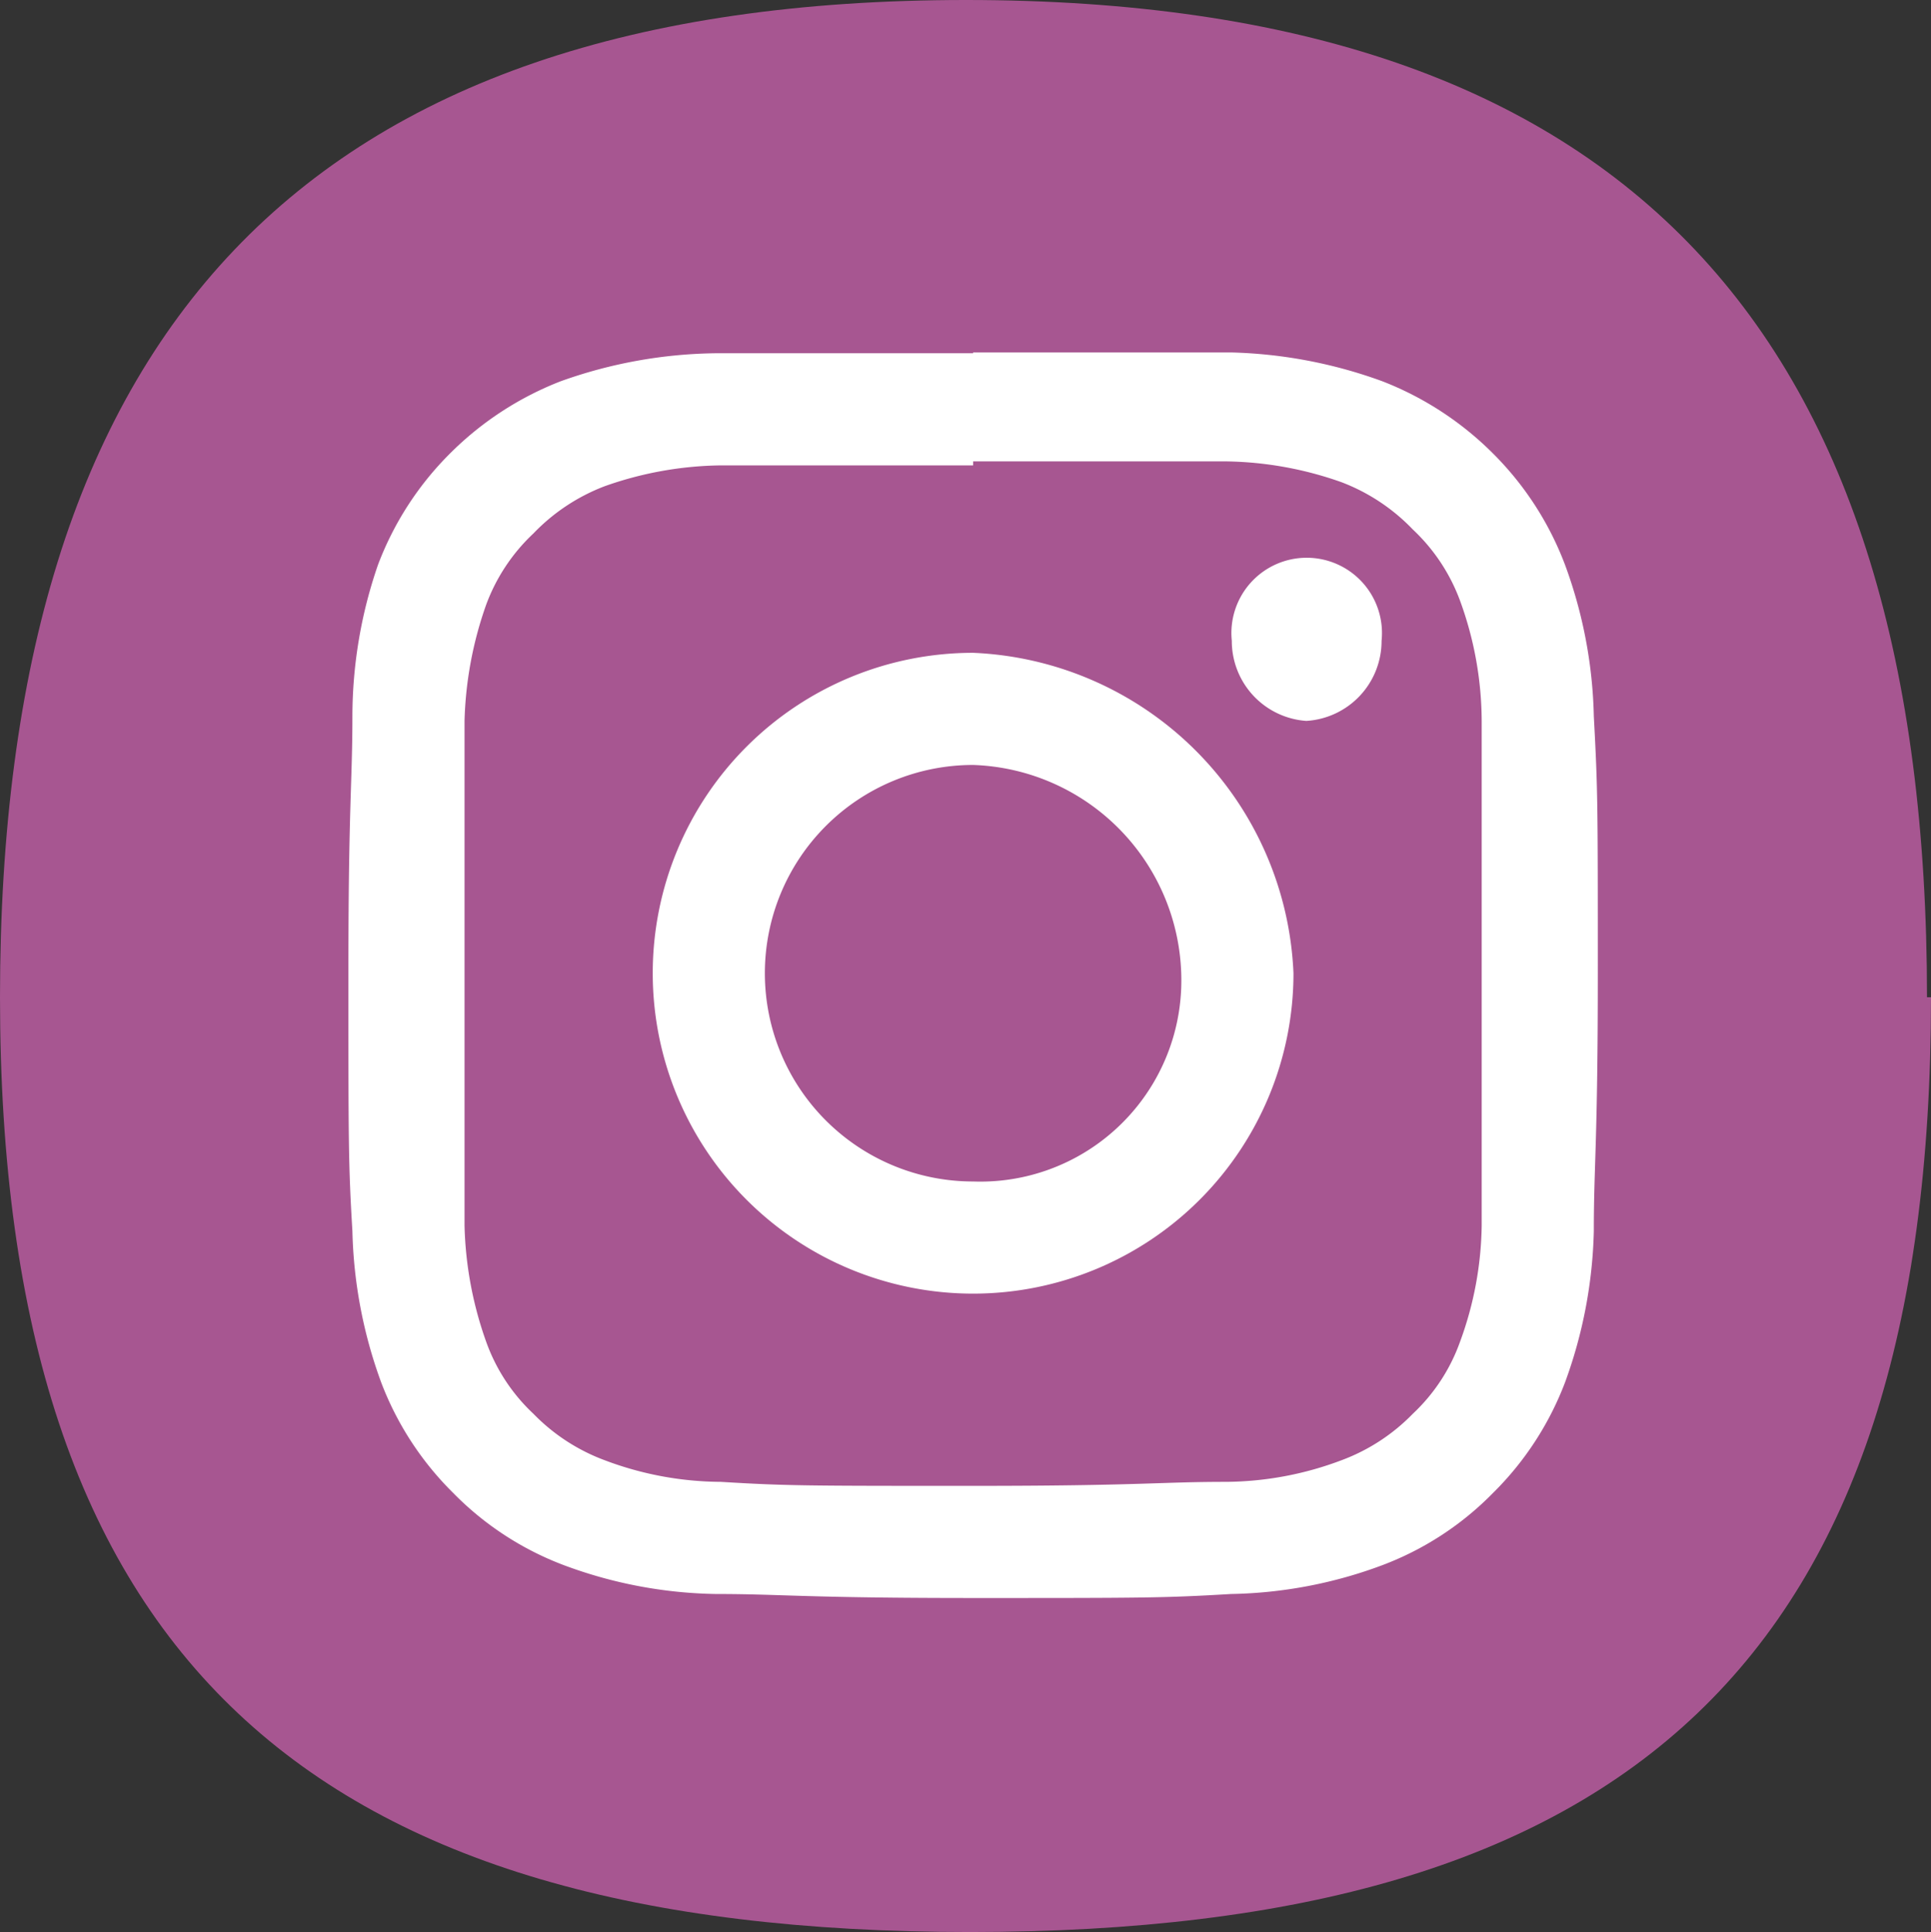
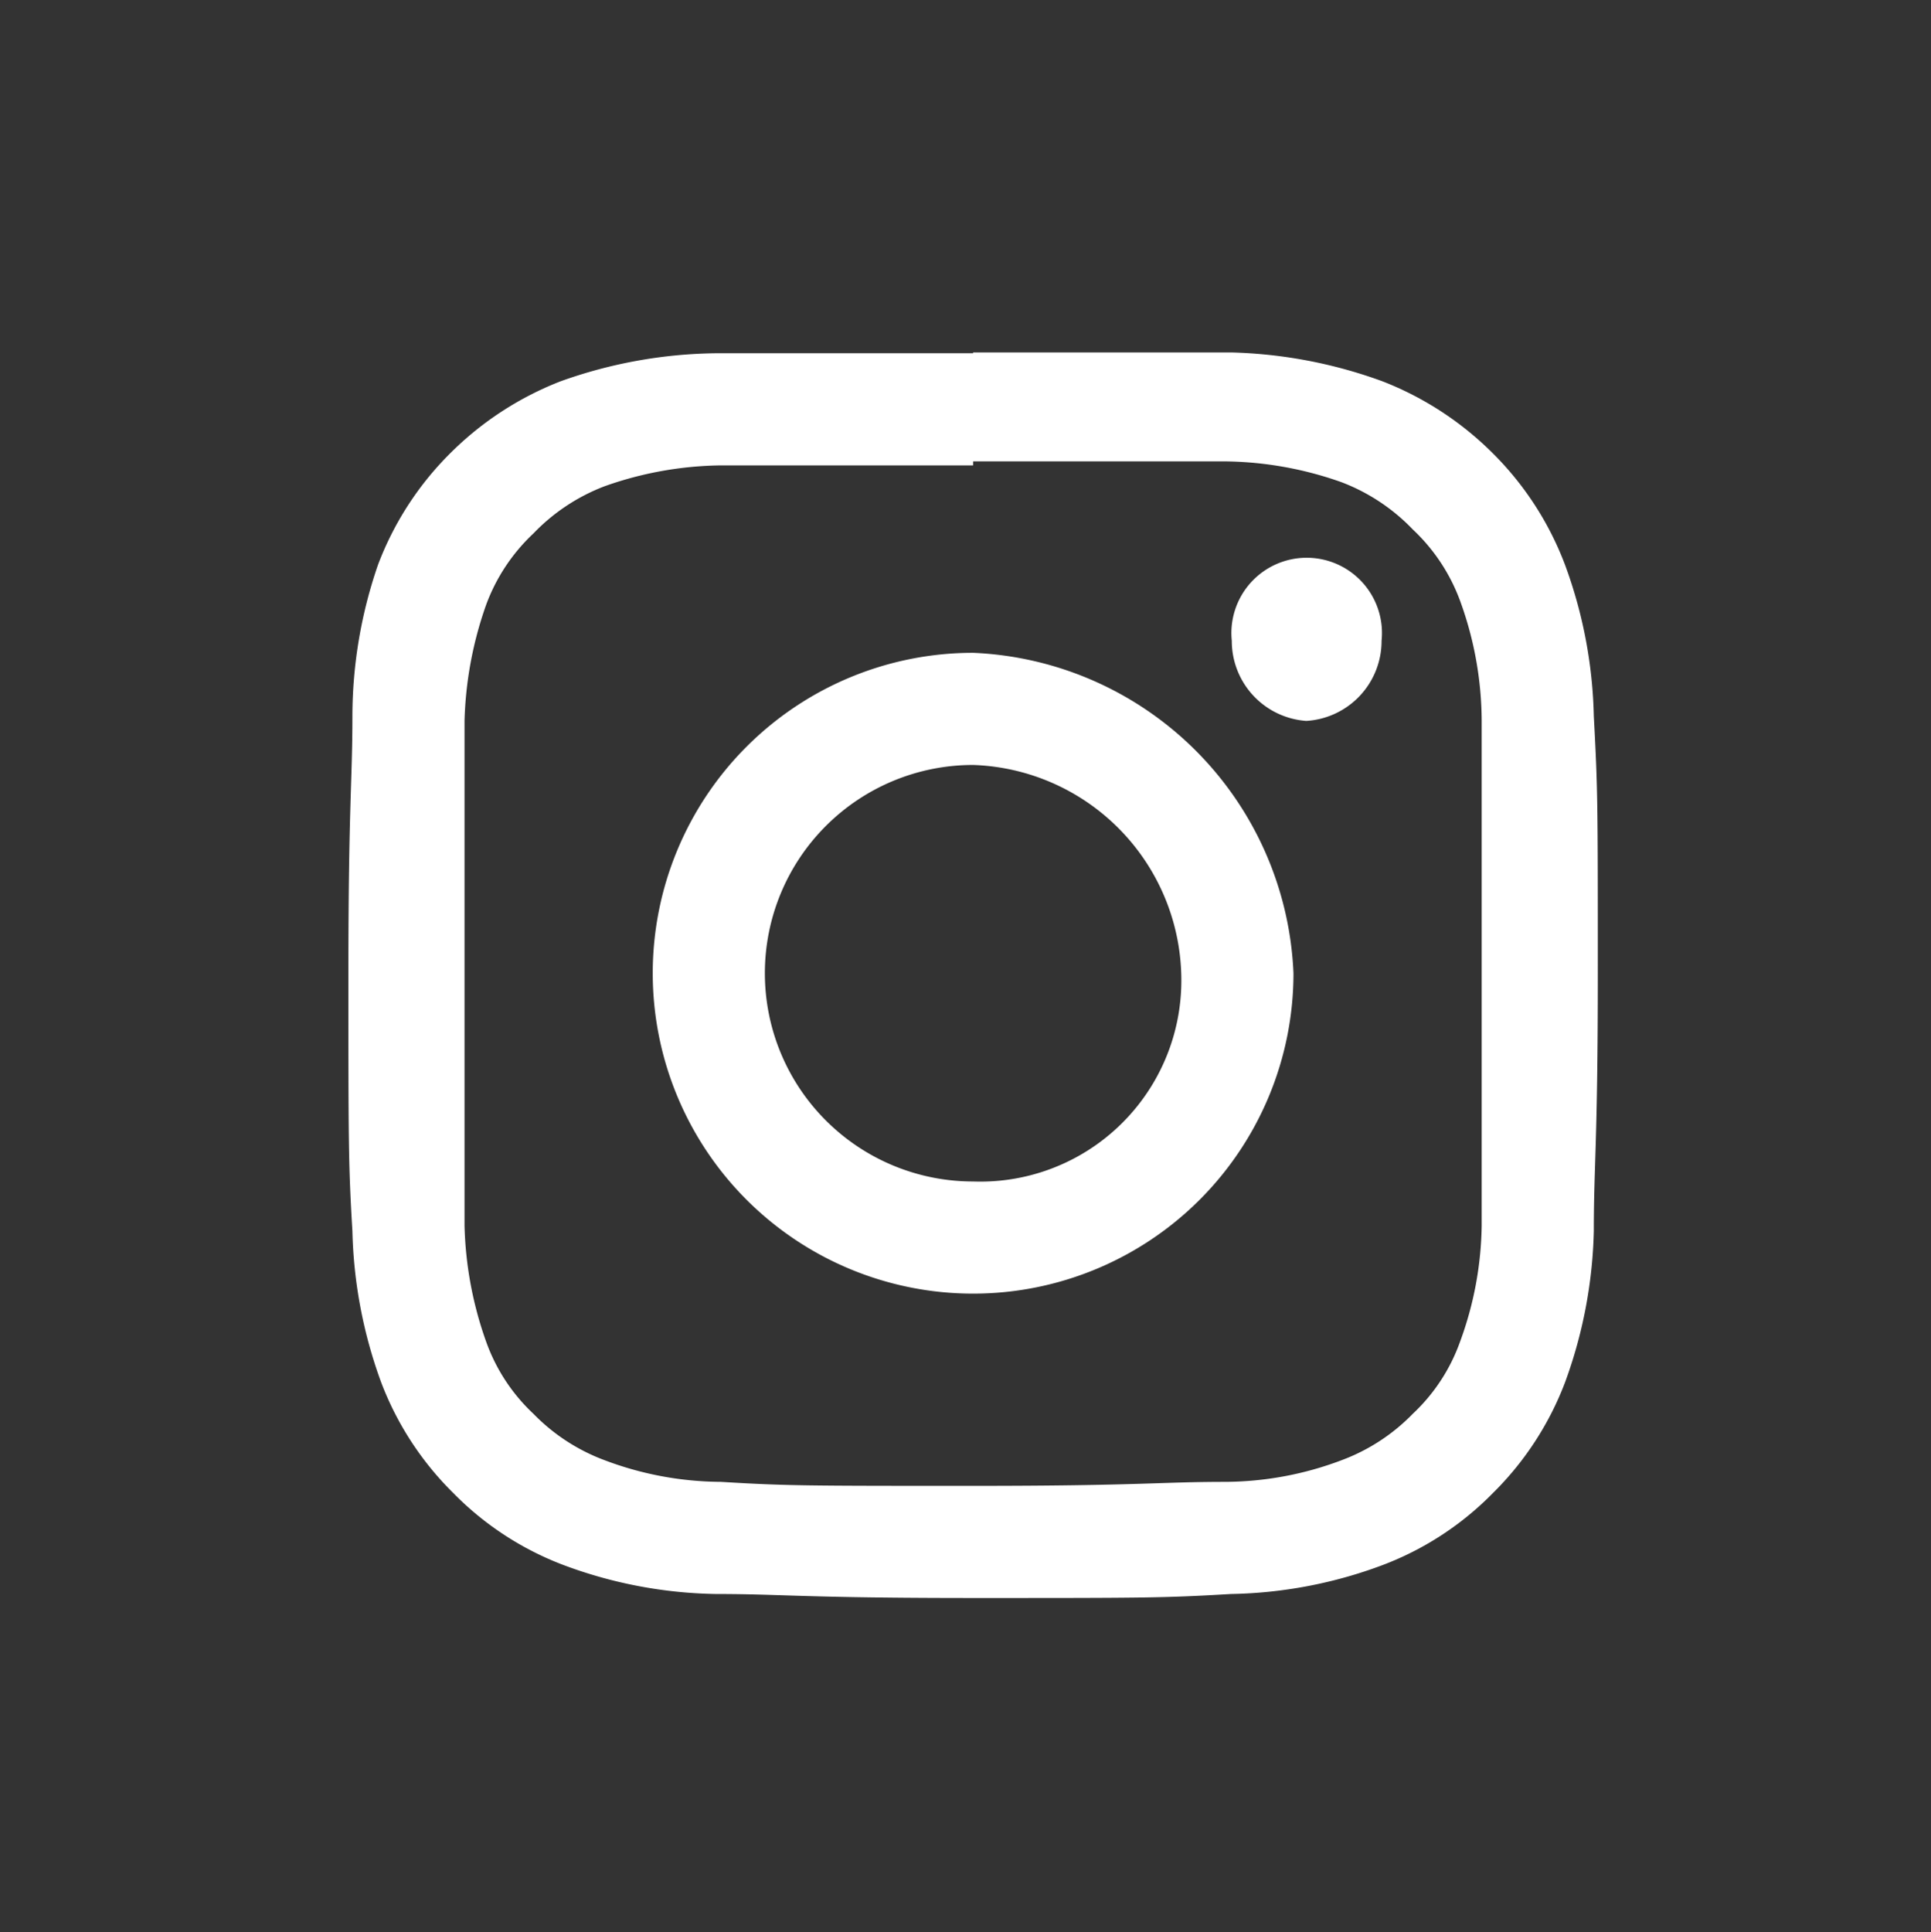
<svg xmlns="http://www.w3.org/2000/svg" viewBox="0 0 24.11 24.12">
  <rect x="0" y="0" width="24.11" height="24.12" fill="#333333" stroke="none" />
  <defs>
    <style>.cls-1{fill:#a75691;}.cls-2{fill:#fff;}</style>
  </defs>
  <g id="Layer_2" data-name="Layer 2">
    <g id="Layer_2-2" data-name="Layer 2">
-       <path class="cls-1" d="M24.11,12.45c0,8.28-3.78,11.67-12,11.67S0,20.73,0,12.45,3.78,0,12.06,0s12,4.17,12,12.45" />
      <path class="cls-2" d="M12.15,5.76c2.08,0,2.33,0,3.15,0a4.48,4.48,0,0,1,1.45.26,2.43,2.43,0,0,1,.89.59,2.32,2.32,0,0,1,.59.89A4.41,4.41,0,0,1,18.5,9c0,.82,0,1.07,0,3.15s0,2.33,0,3.15a4.35,4.35,0,0,1-.27,1.45,2.28,2.28,0,0,1-.59.9,2.41,2.41,0,0,1-.89.58,4.15,4.15,0,0,1-1.45.27c-.82,0-1.07.05-3.15.05s-2.33,0-3.15-.05a4.15,4.15,0,0,1-1.45-.27,2.41,2.41,0,0,1-.89-.58,2.28,2.28,0,0,1-.59-.9A4.63,4.63,0,0,1,5.8,15.3c0-.82,0-1.06,0-3.15s0-2.33,0-3.15a4.7,4.7,0,0,1,.27-1.45,2.32,2.32,0,0,1,.59-.89,2.43,2.43,0,0,1,.89-.59A4.48,4.48,0,0,1,9,5.81c.82,0,1.07,0,3.15,0m0-1.4c-2.12,0-2.38,0-3.21,0A5.93,5.93,0,0,0,7,4.76a4,4,0,0,0-1.38.9,3.91,3.91,0,0,0-.9,1.39A5.81,5.81,0,0,0,4.4,8.94c0,.83-.05,1.1-.05,3.21s0,2.39.05,3.22a5.86,5.86,0,0,0,.36,1.89,3.87,3.87,0,0,0,.9,1.38,3.82,3.82,0,0,0,1.38.9,5.67,5.67,0,0,0,1.9.36c.83,0,1.09.05,3.21.05s2.38,0,3.22-.05a5.66,5.66,0,0,0,1.89-.36,3.82,3.82,0,0,0,1.38-.9,3.87,3.87,0,0,0,.9-1.38,5.86,5.86,0,0,0,.36-1.89c0-.83.05-1.1.05-3.22s0-2.28-.05-3.21a5.81,5.81,0,0,0-.36-1.89,3.91,3.91,0,0,0-.9-1.39,4,4,0,0,0-1.38-.9,5.92,5.92,0,0,0-1.89-.36c-.84,0-1.1,0-3.22,0" />
      <path class="cls-2" d="M12.15,8.15a4,4,0,1,0,4,4,4.18,4.18,0,0,0-4-4m0,6.6a2.6,2.6,0,0,1,0-5.2,2.69,2.69,0,0,1,2.6,2.7,2.51,2.51,0,0,1-2.6,2.5" />
      <path class="cls-2" d="M17.25,8a1,1,0,0,1-.94,1,1,1,0,0,1-.93-1,.94.94,0,1,1,1.87,0" />
    </g>
  </g>
</svg>